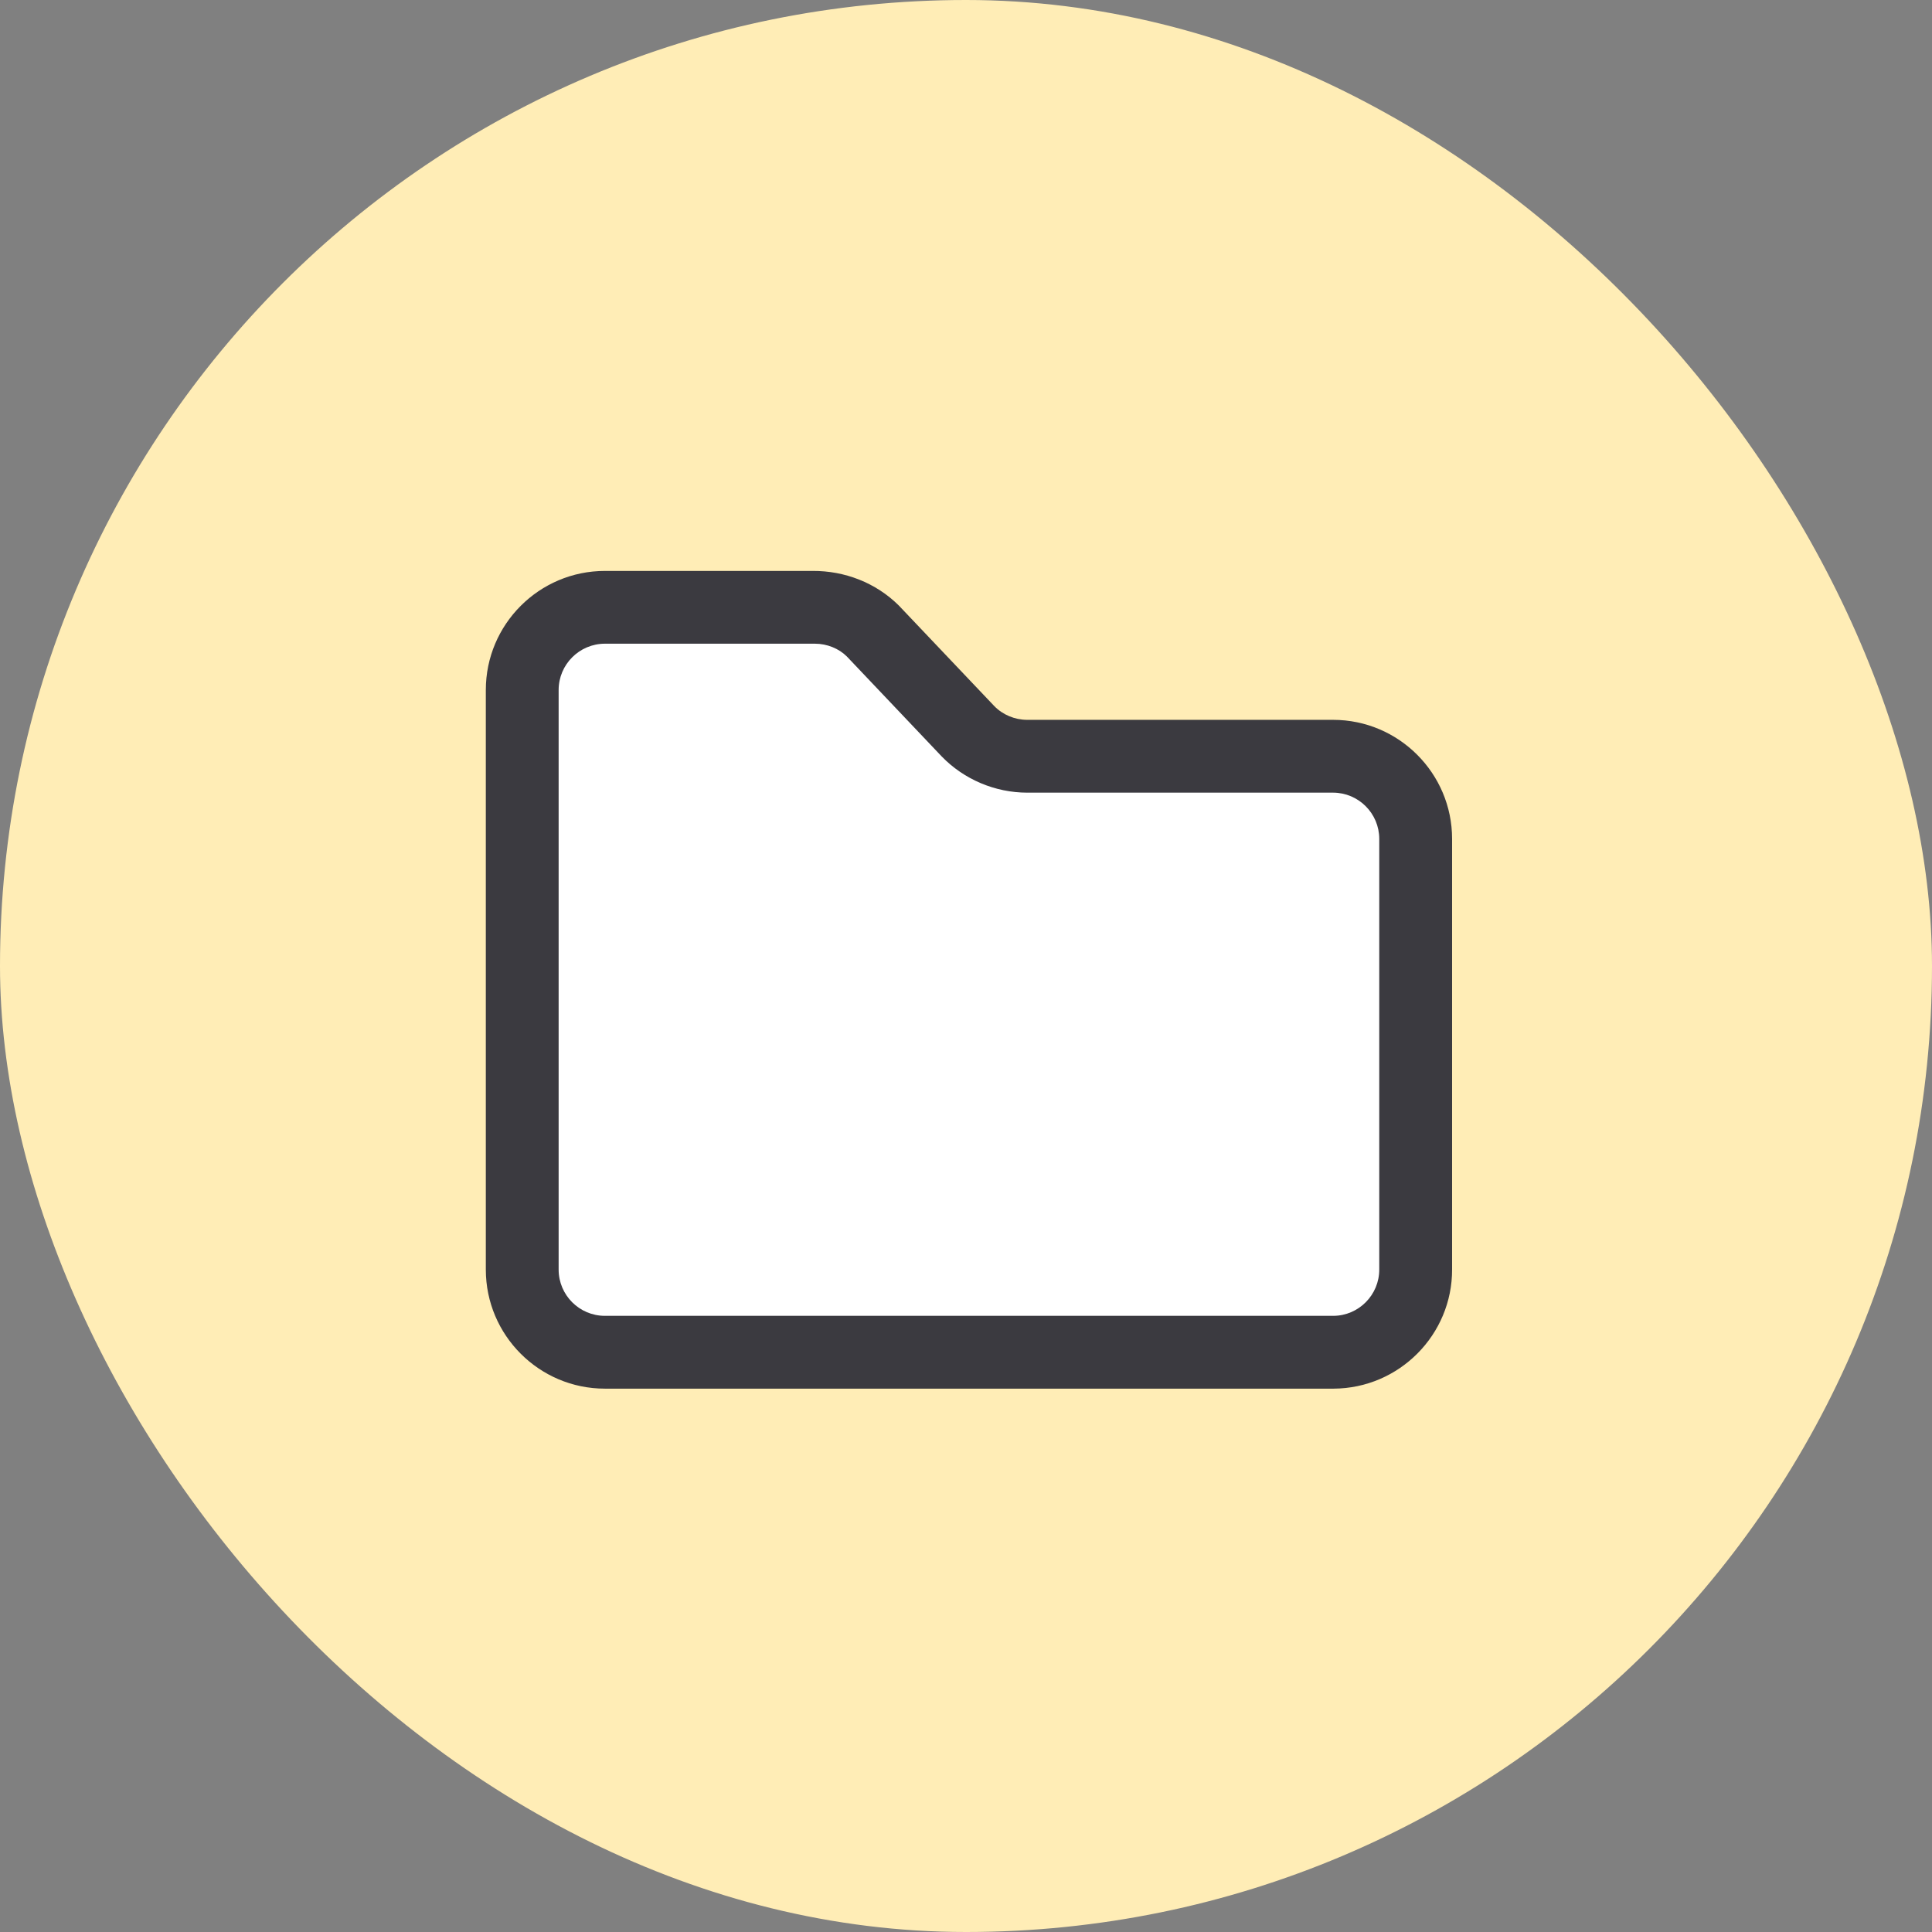
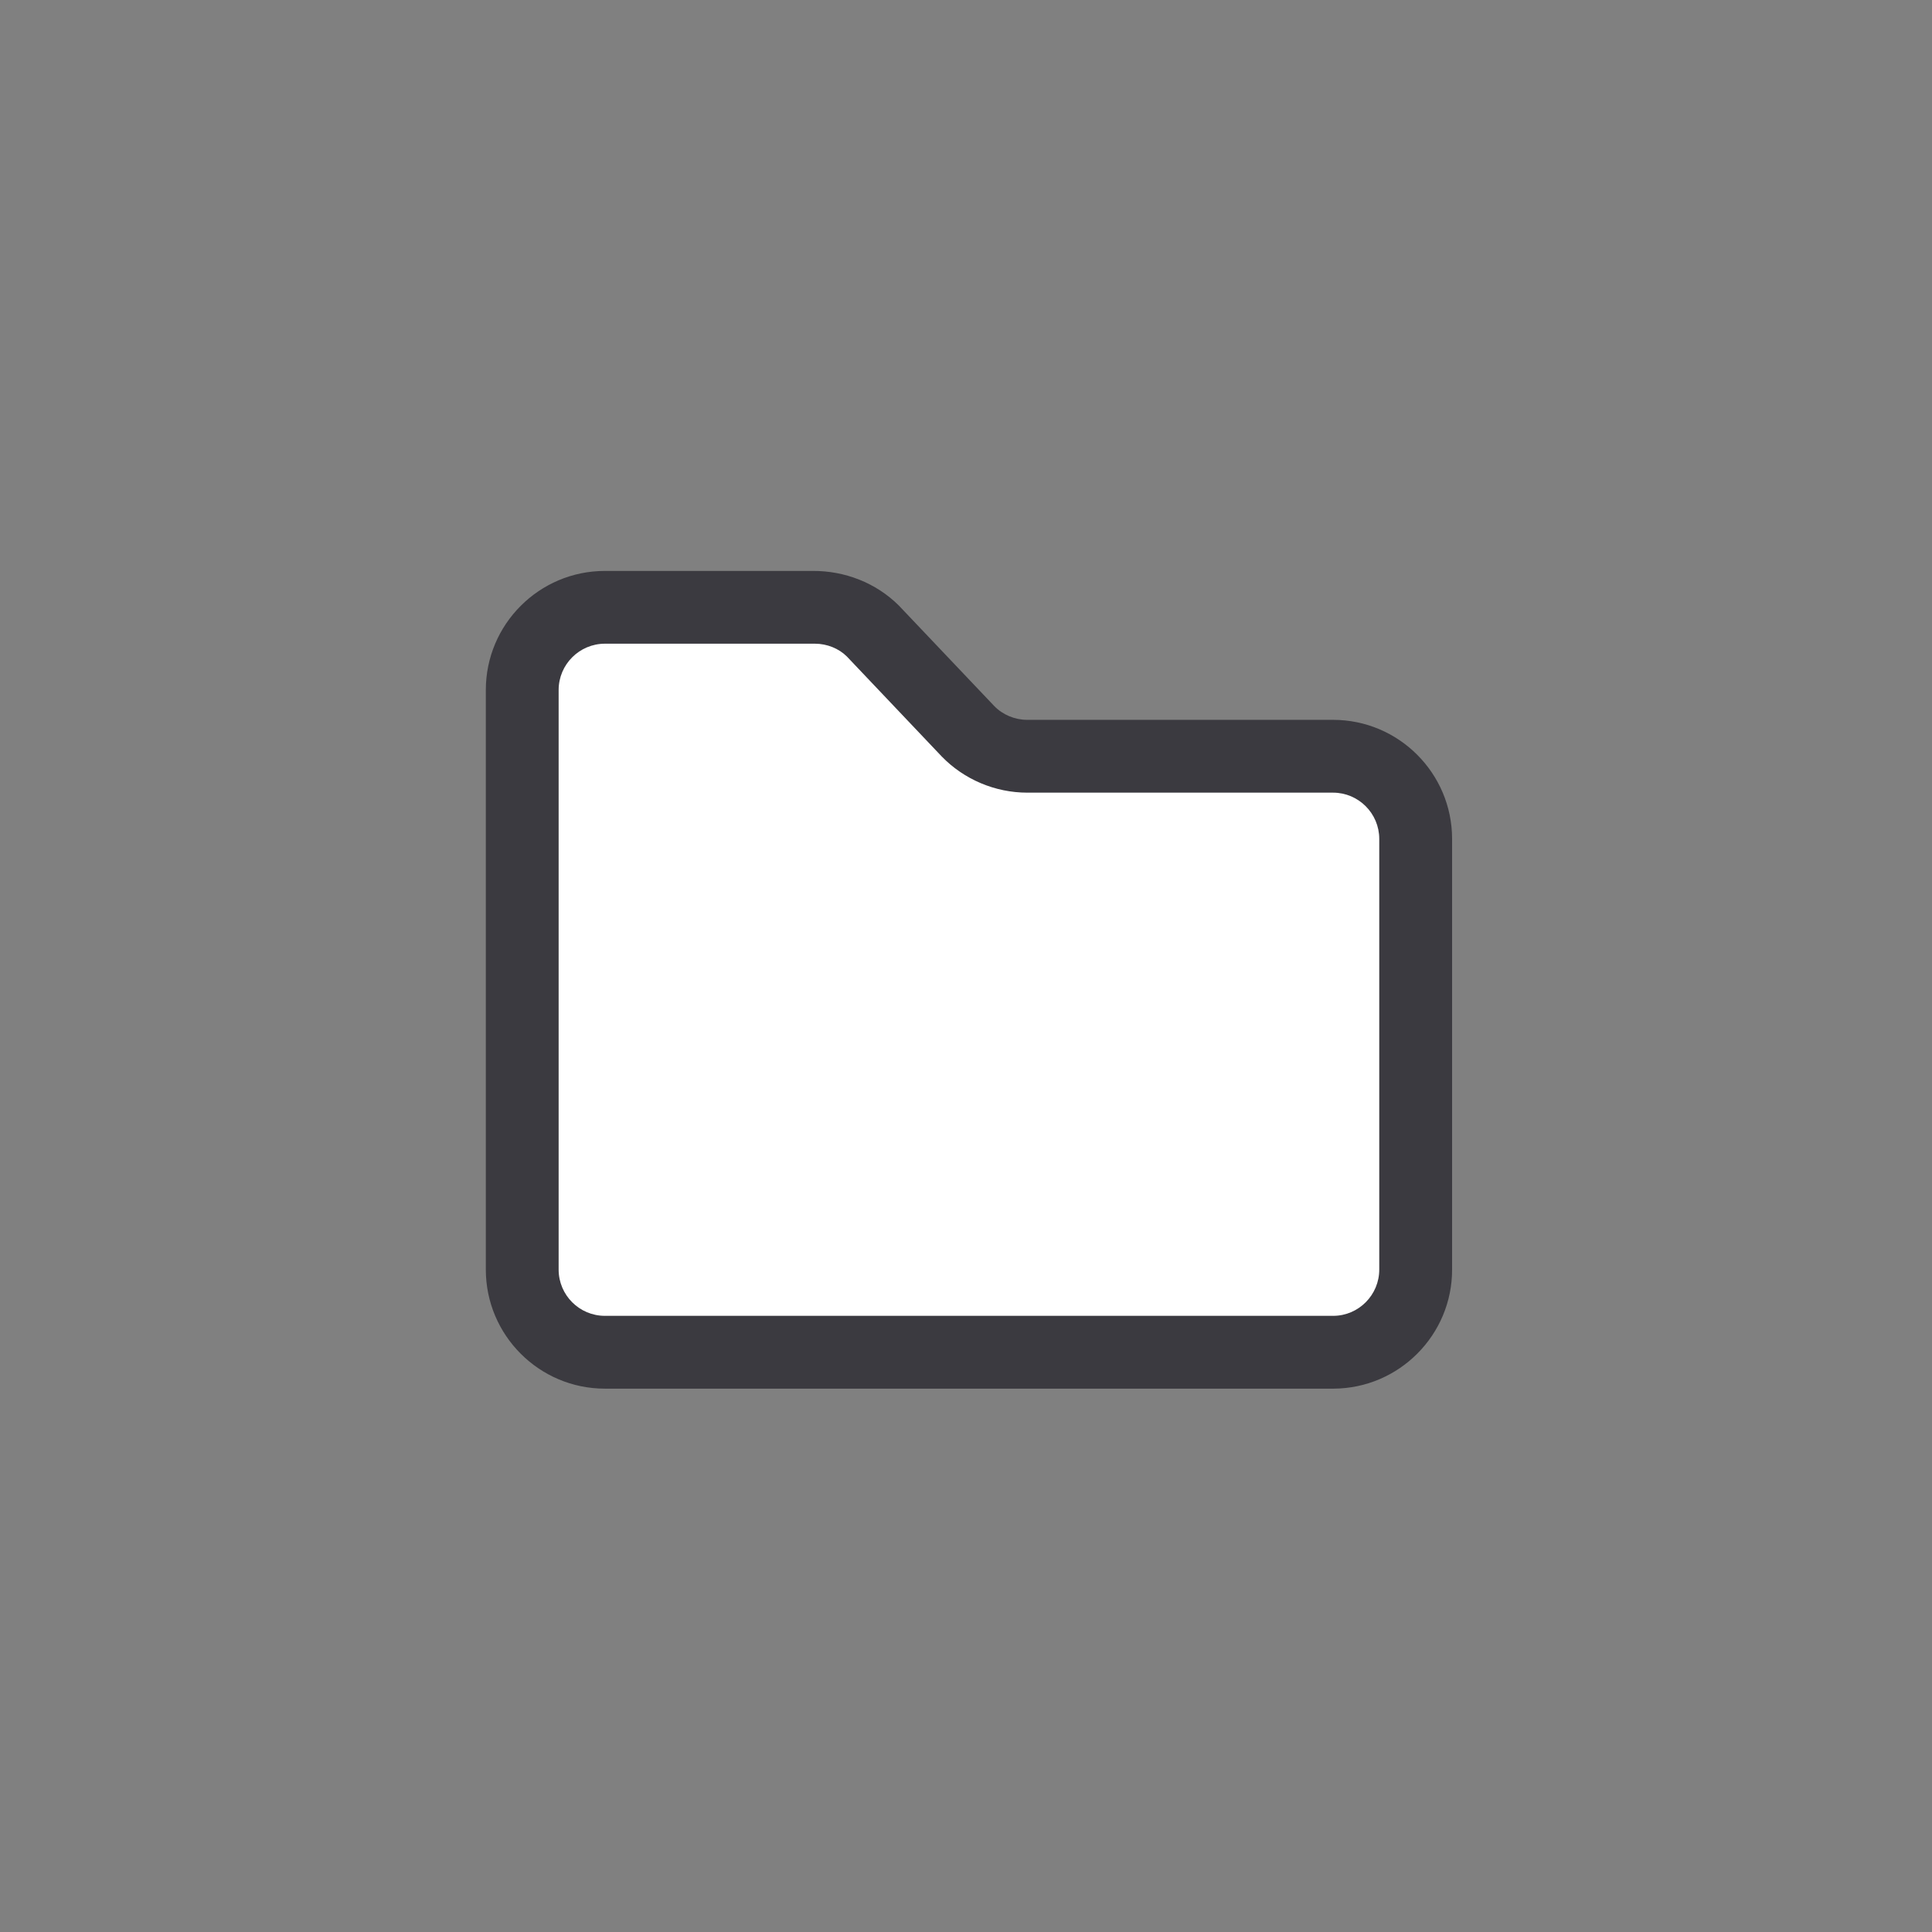
<svg xmlns="http://www.w3.org/2000/svg" width="80" height="80" viewBox="0 0 80 80" fill="none">
  <rect x="0" y="0" width="80" height="80" fill="#808080" stroke="none" />
-   <rect width="80" height="80" rx="40" fill="#FFEDB6" />
  <path d="M22.618 26.399L32.62 25.566L42.623 30.984L57.211 32.651L58.461 55.574H22.618V26.399Z" fill="white" />
  <path d="M55.198 29.807H42.534C42.02 29.807 41.518 29.596 41.171 29.237L37.22 25.075C36.27 24.128 34.971 23.633 33.655 23.641H25.047C22.328 23.641 20.117 25.852 20.117 28.571V52.571C20.117 55.289 22.328 57.501 25.047 57.501H55.216H55.221C57.937 57.489 60.14 55.267 60.128 52.556V34.737C60.128 32.018 57.916 29.807 55.198 29.807ZM57.112 52.562C57.117 53.617 56.262 54.481 55.213 54.486H25.047C23.991 54.486 23.132 53.627 23.132 52.571V28.571C23.132 27.515 23.991 26.656 25.047 26.654H33.694C33.71 26.654 33.727 26.654 33.744 26.654C34.247 26.654 34.736 26.855 35.064 27.181L38.994 31.323C39.917 32.276 41.208 32.822 42.534 32.822H55.198C56.253 32.822 57.112 33.681 57.112 34.736V52.562H57.112Z" fill="#3B3A40" />
</svg>